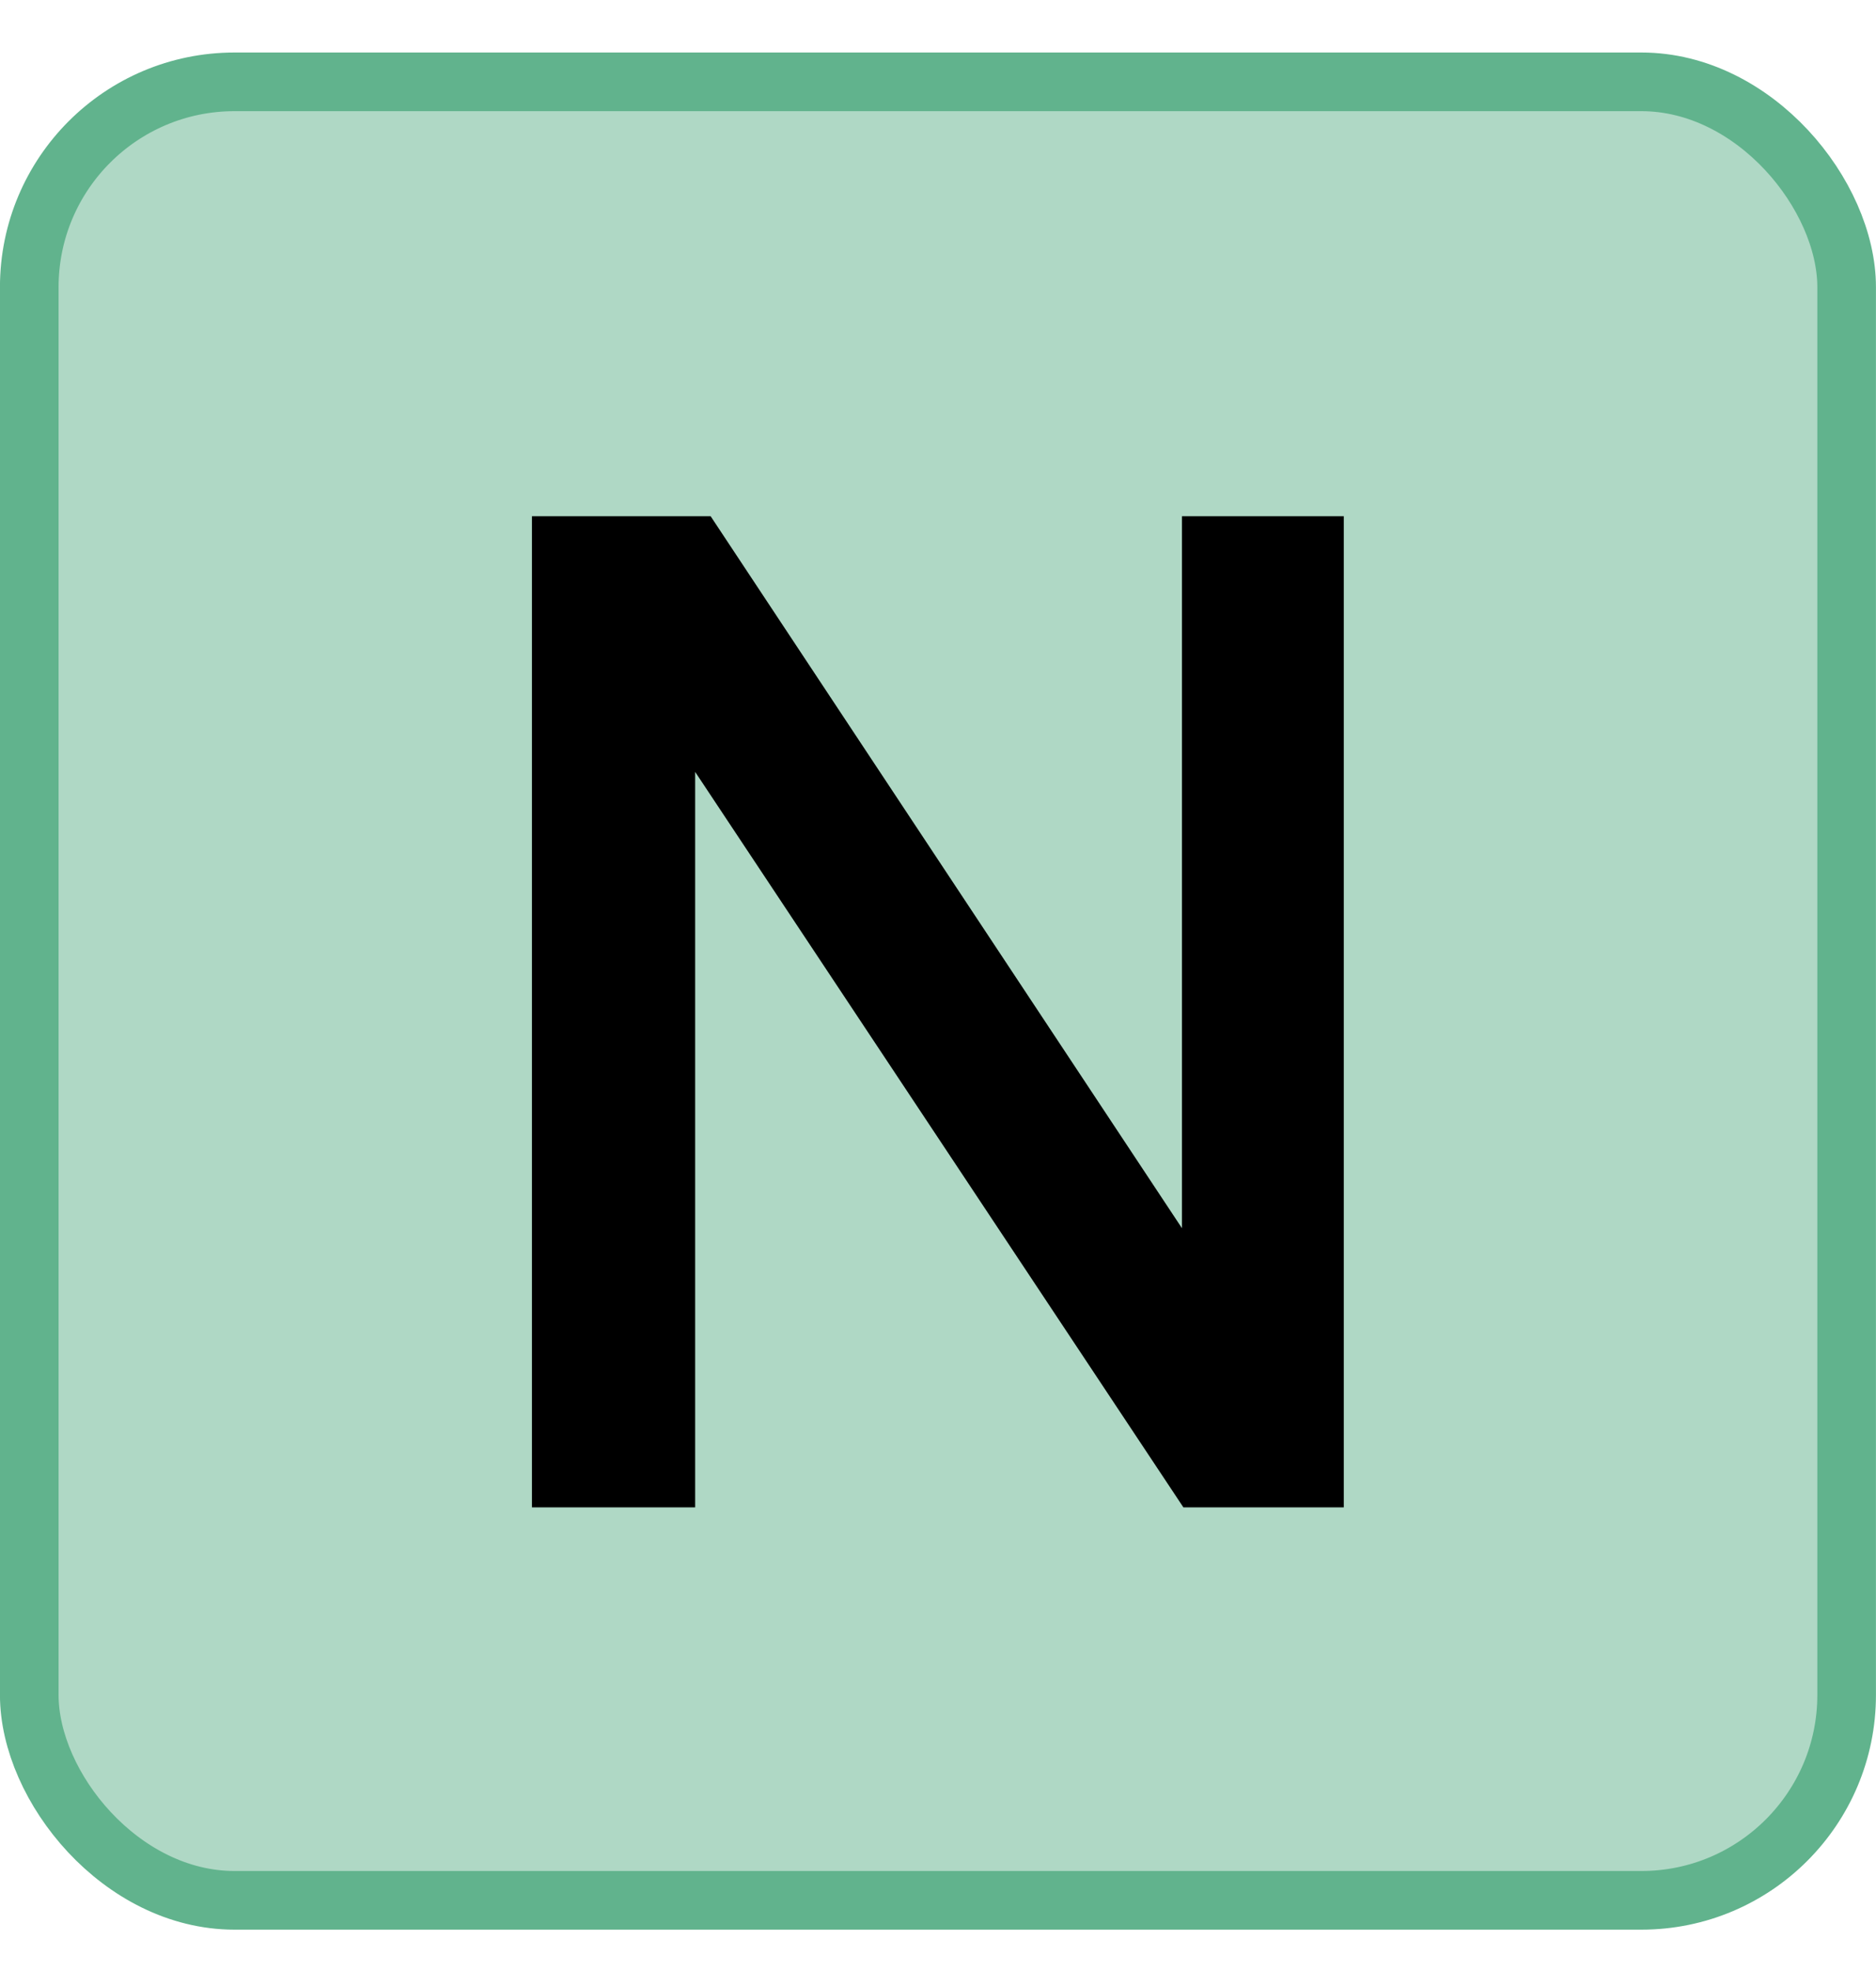
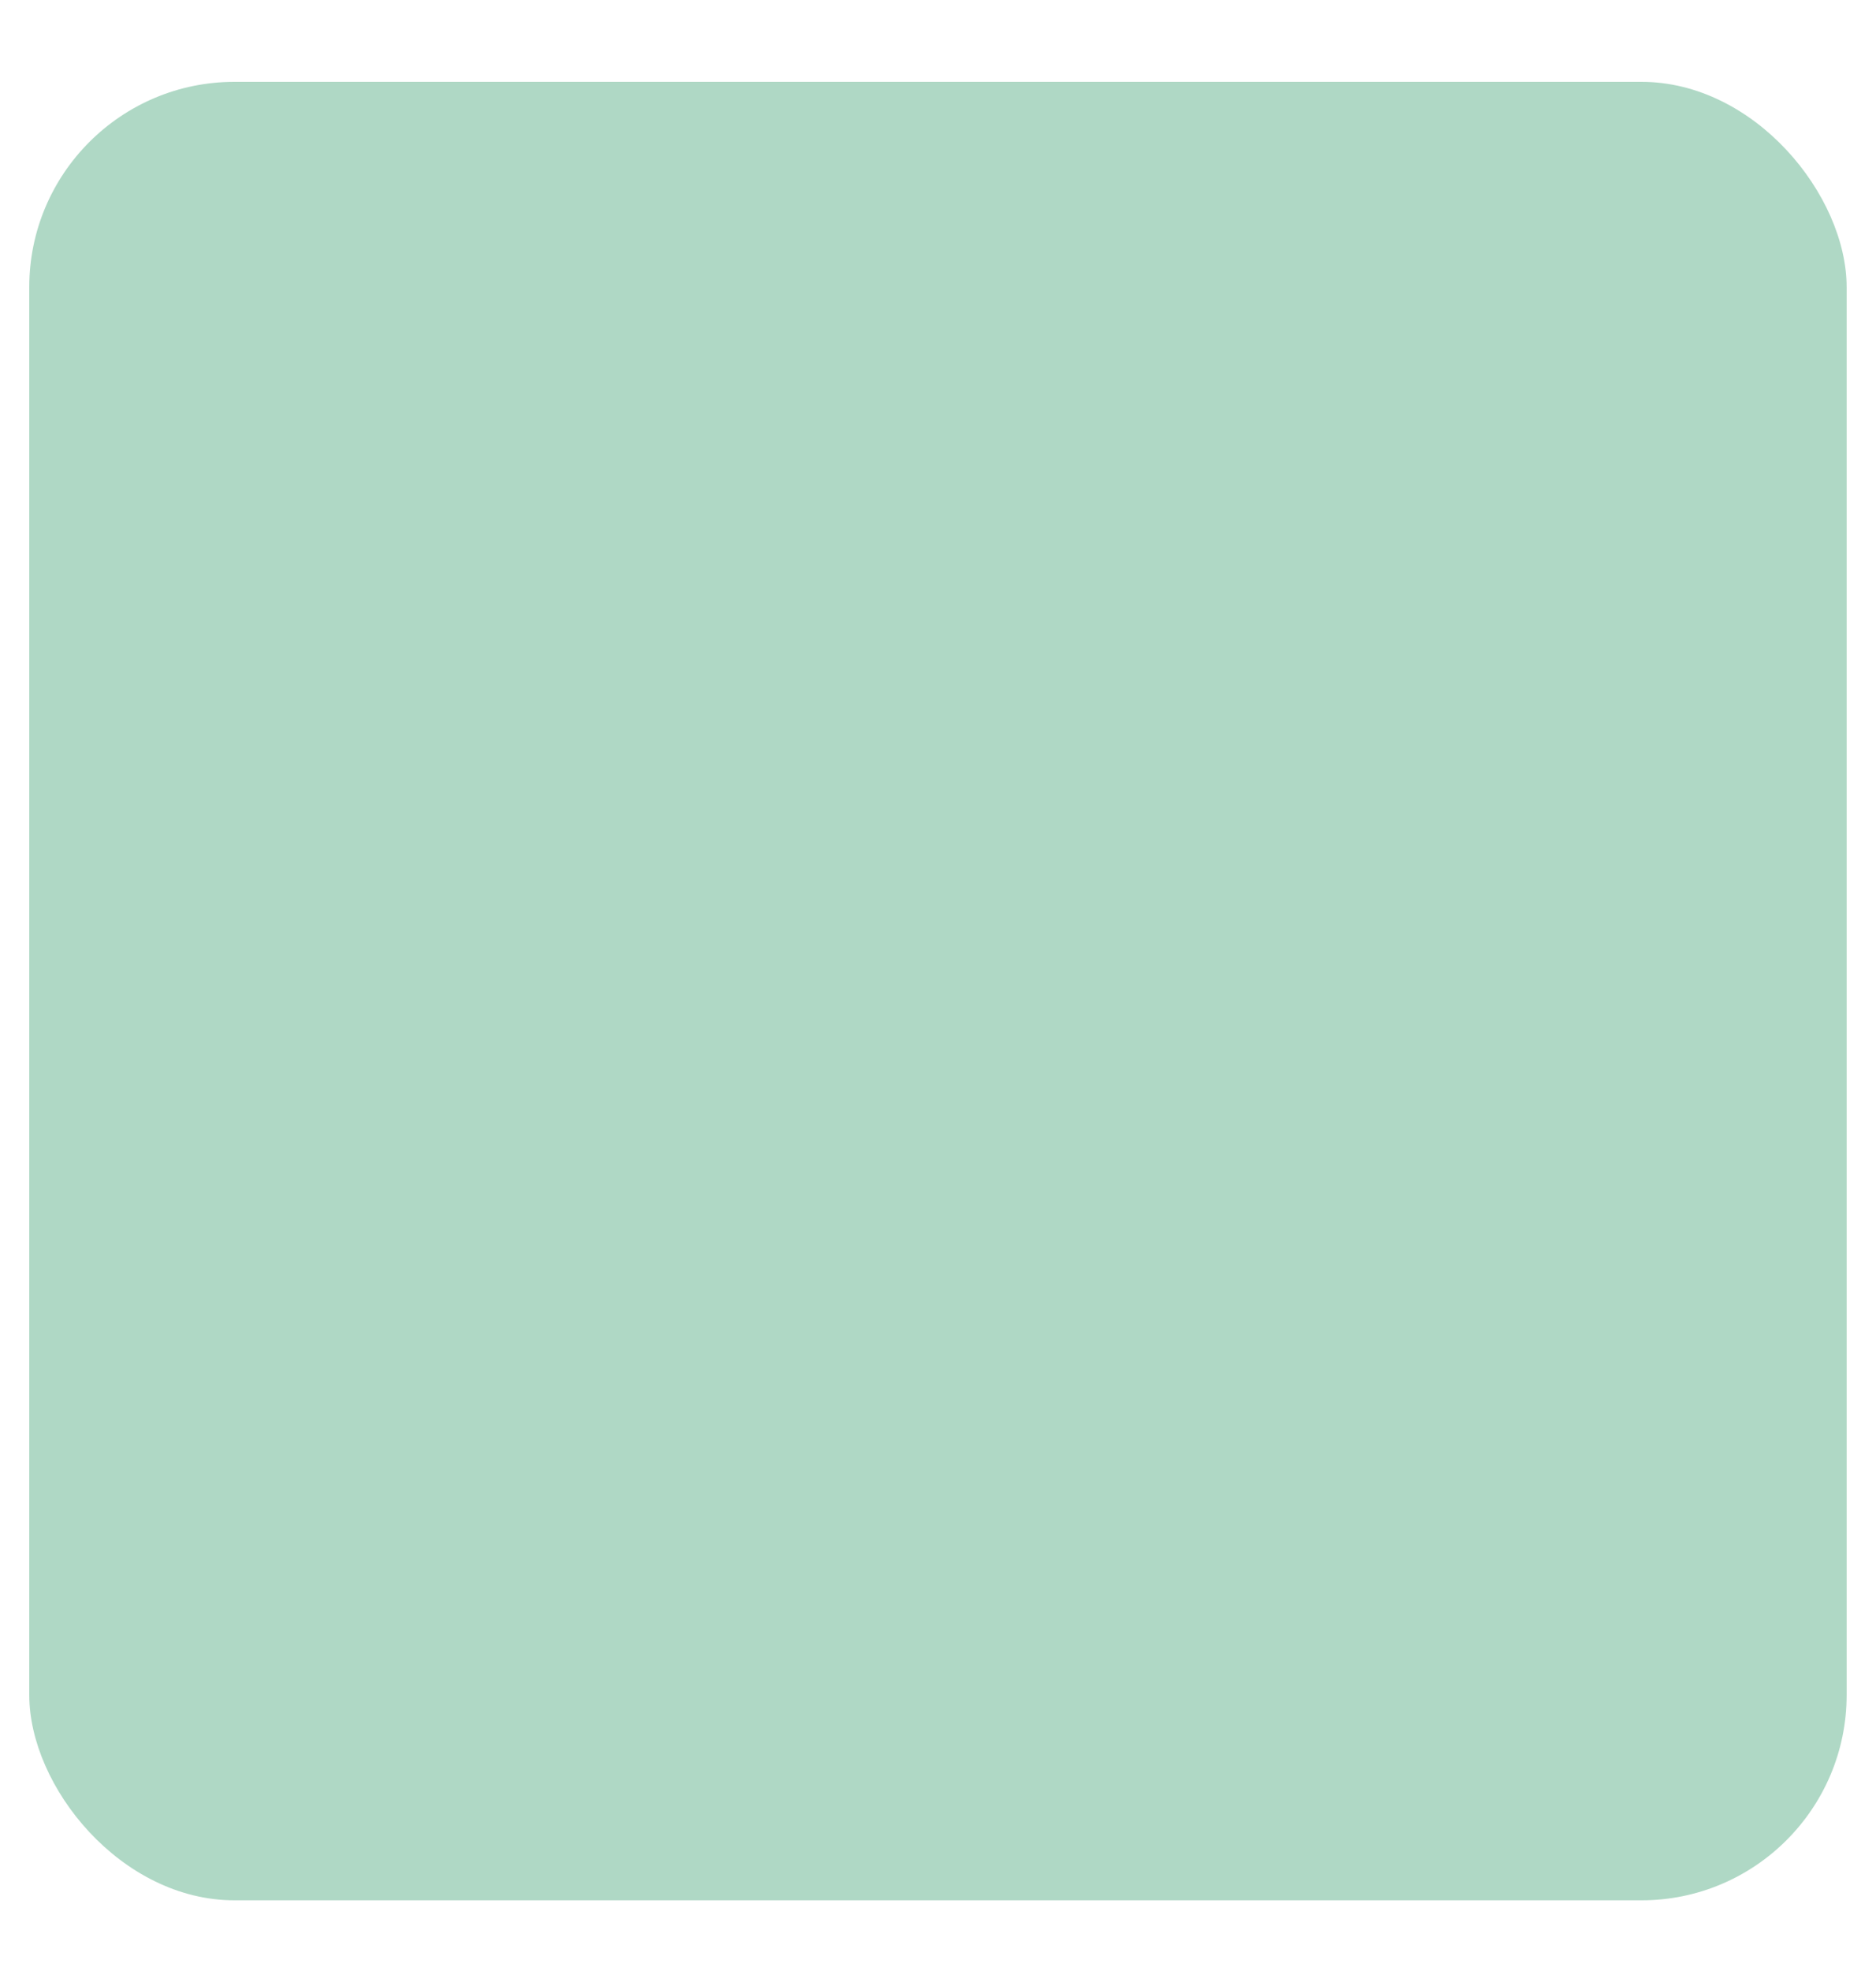
<svg xmlns="http://www.w3.org/2000/svg" width="20" height="21" viewBox="0 0 20 21" fill="none">
  <rect x="0.312" y="0.872" width="19.375" height="19.375" rx="2.188" fill="#61B38D" fill-opacity="0.5" />
-   <rect x="0.312" y="0.872" width="19.375" height="19.375" rx="2.188" stroke="#61B38D" stroke-width="0.625" />
-   <path d="M7.576 5.5L12.991 13.675H12.601V5.5H14.326V16.06H12.616L7.126 7.795H7.411V16.06H5.671V5.5H7.576Z" fill="black" />
</svg>